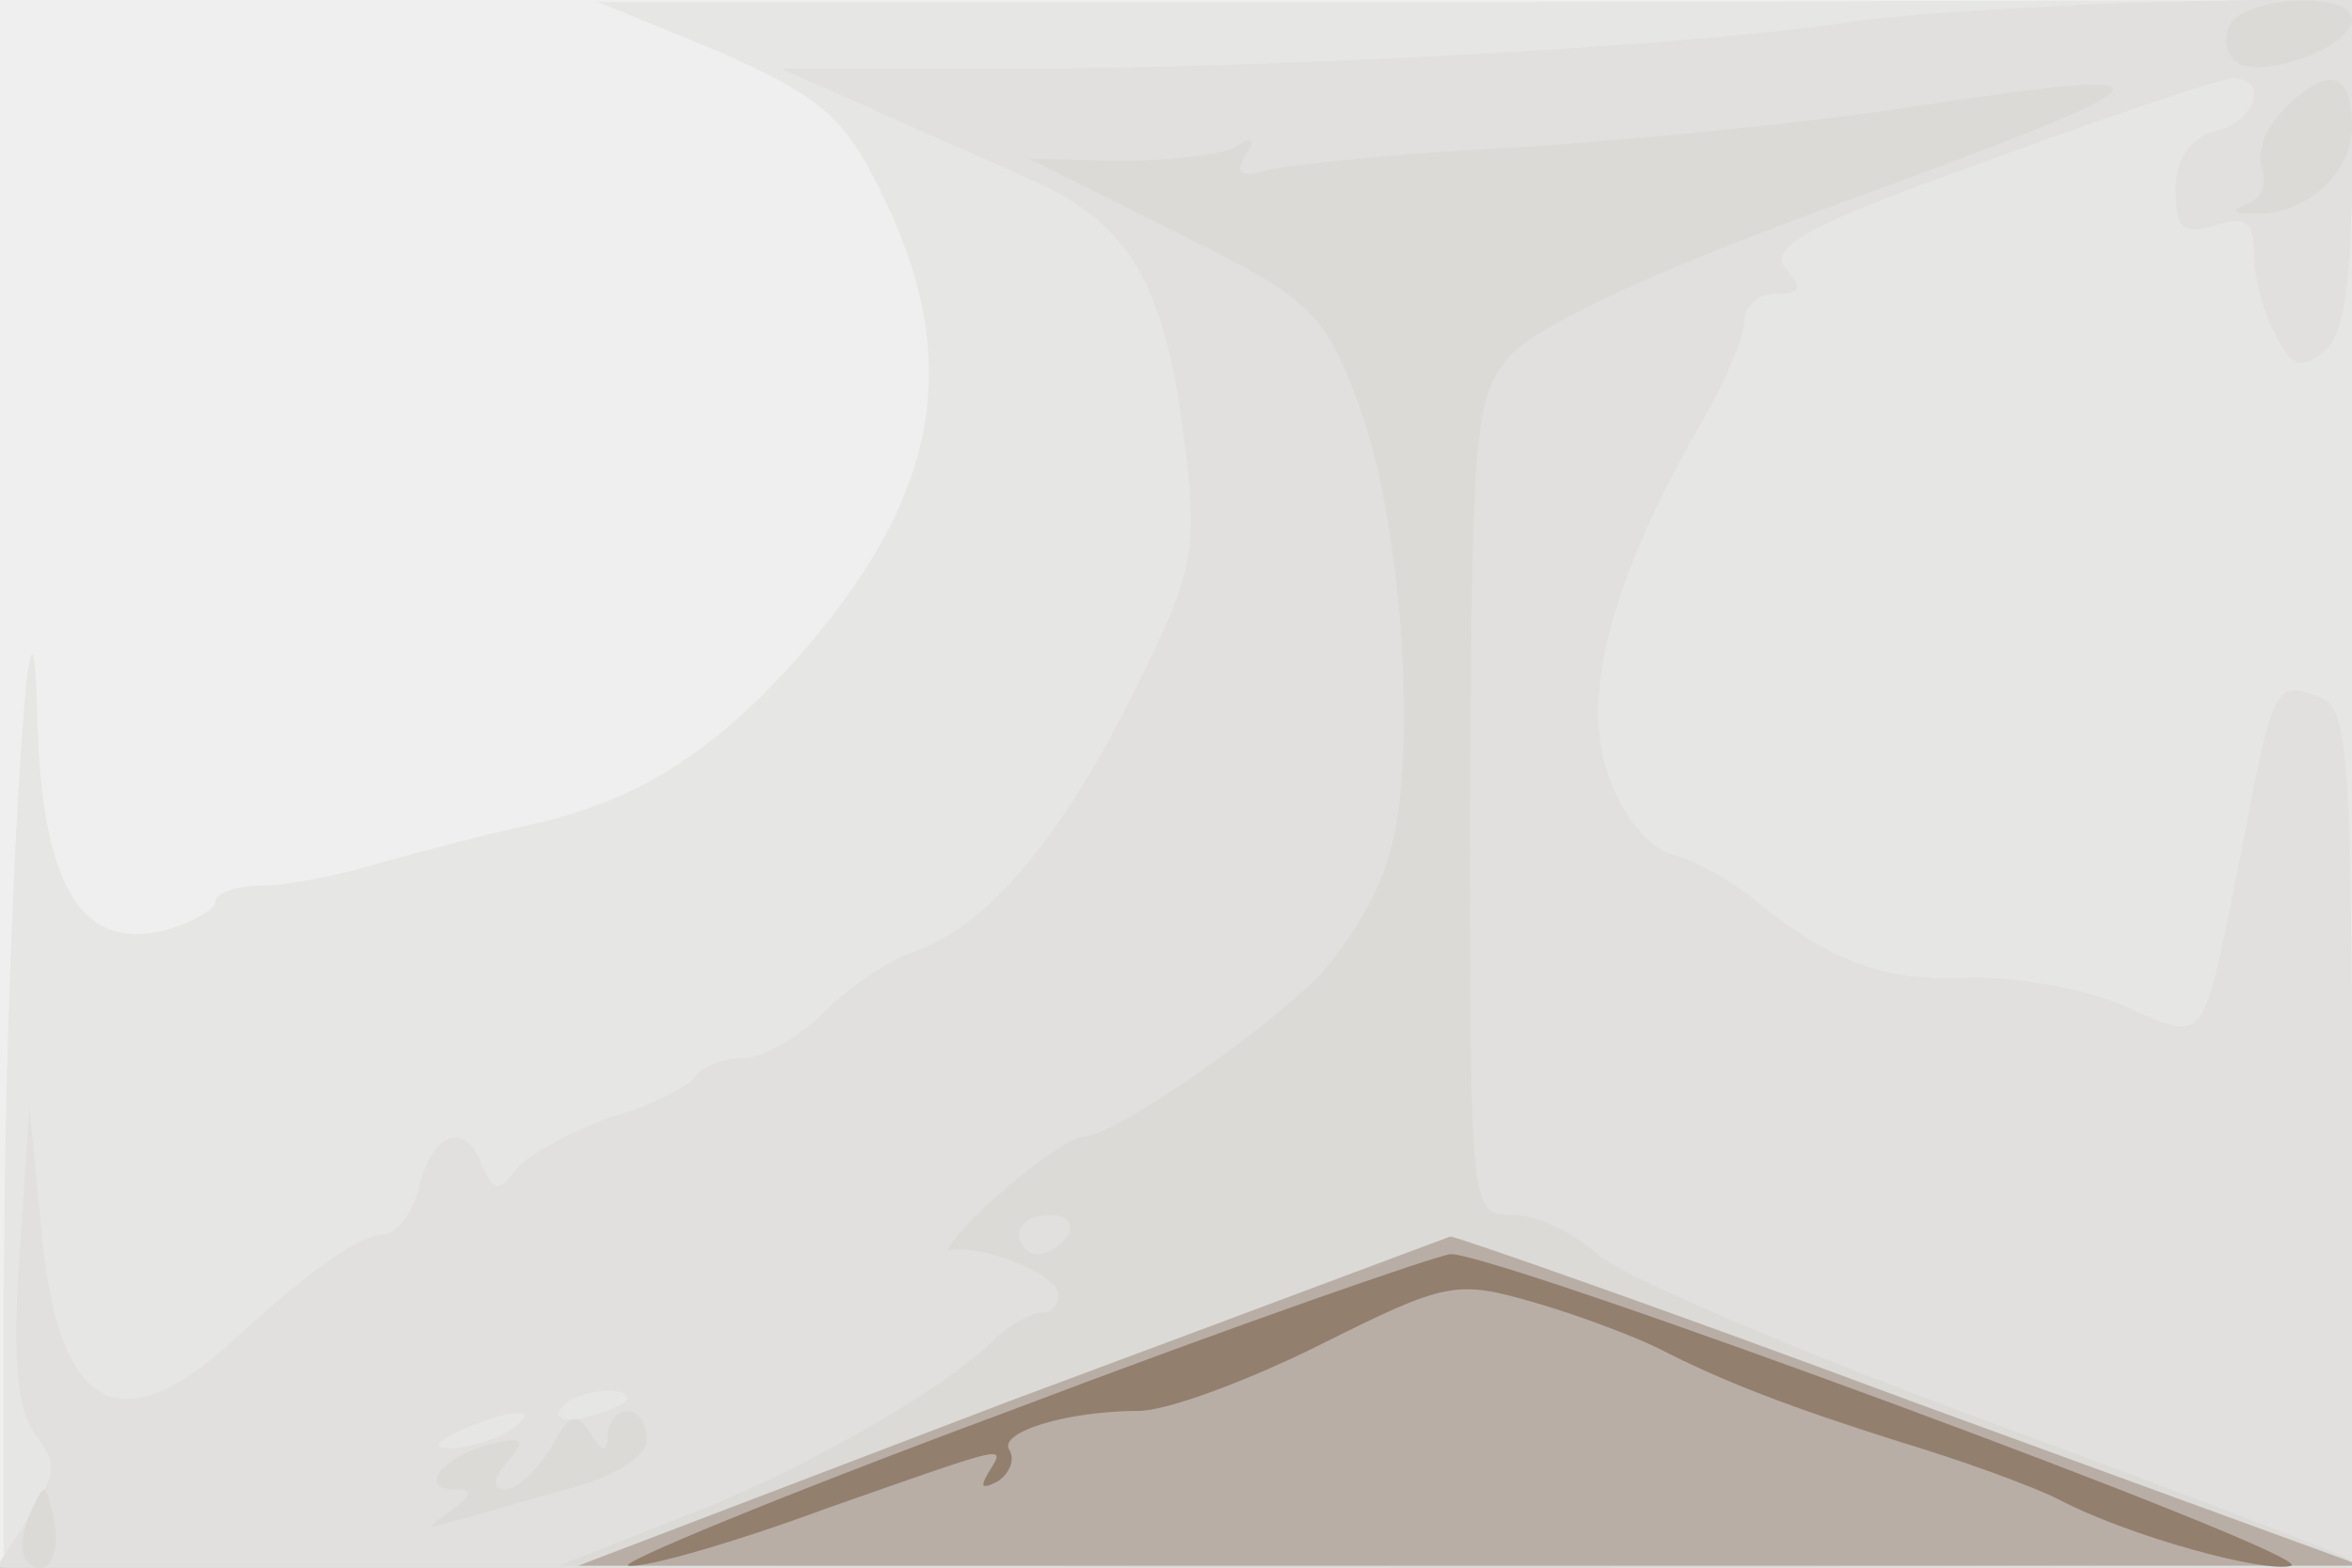
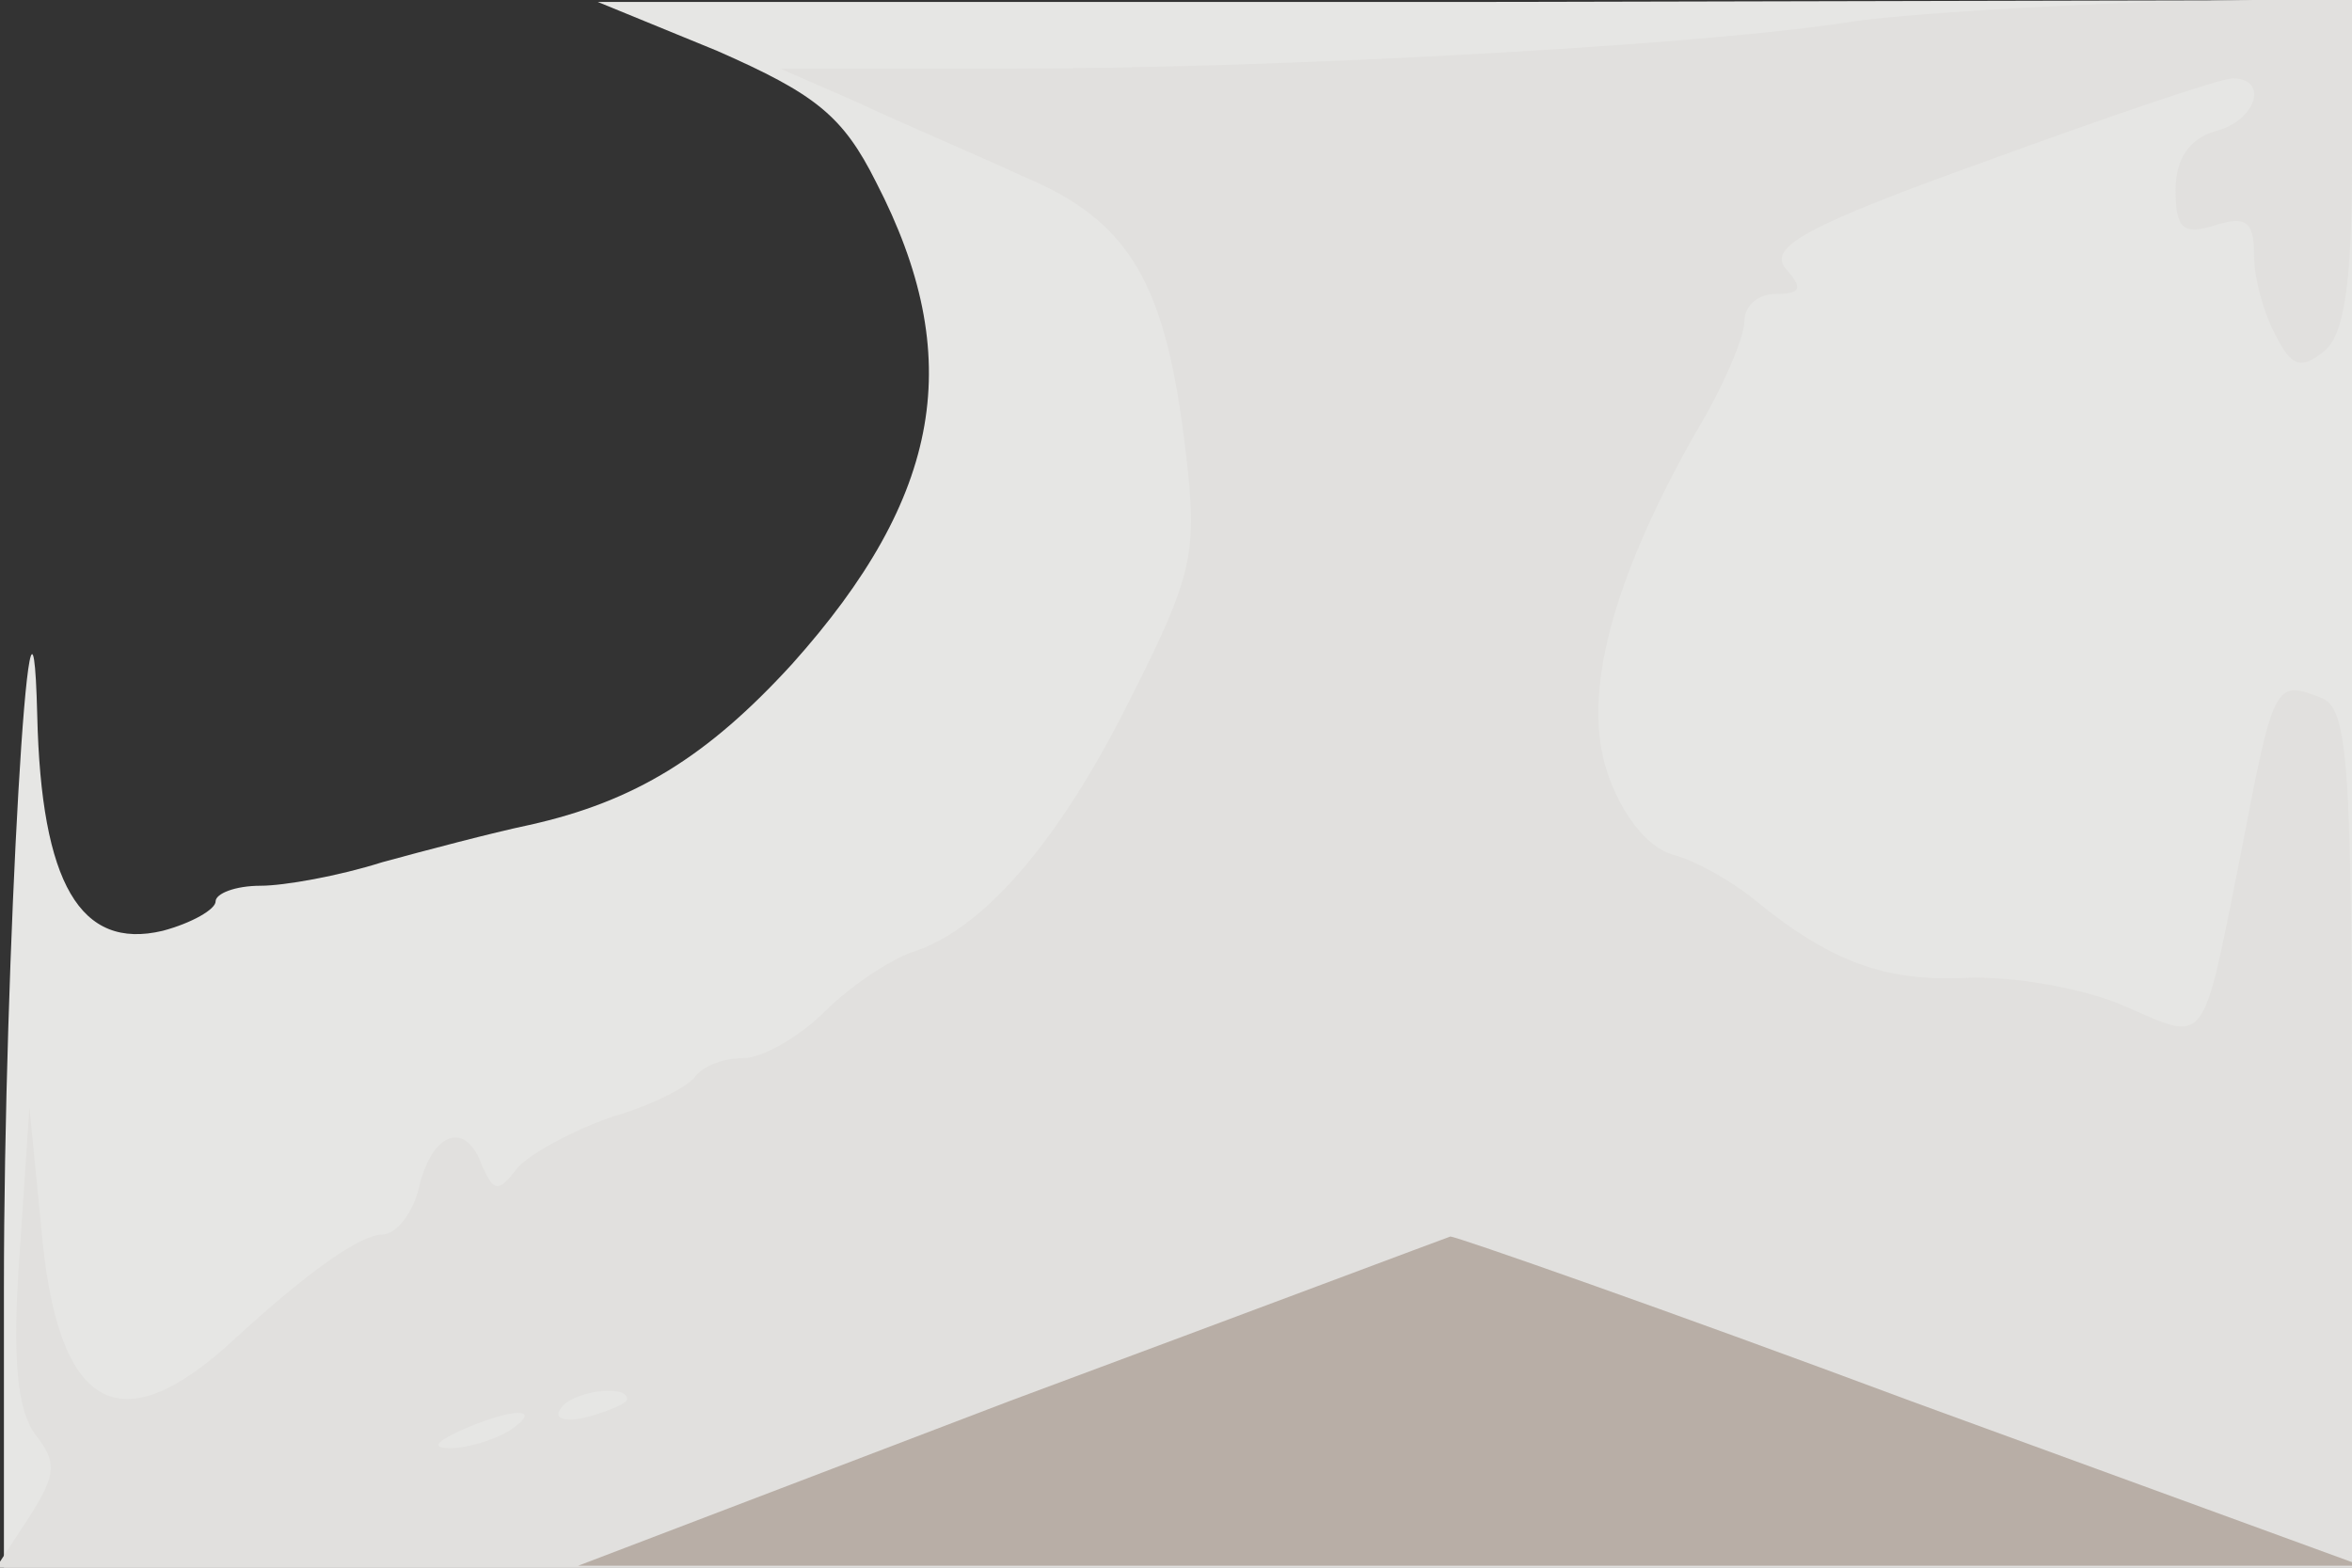
<svg xmlns="http://www.w3.org/2000/svg" width="120" height="80">
  <rect width="100%" height="100%" fill="#333333" stroke="none" />
  <g>
    <svg width="120" height="80" />
    <svg width="120" height="80" version="1.0" viewBox="0 0 120 80">
      <g fill="#efefef" transform="matrix(.1 0 0 -.1 0 80)">
-         <path d="M0 400V0h1200v800H0V400z" />
-       </g>
+         </g>
    </svg>
    <svg width="120" height="80" version="1.0" viewBox="0 0 120 80">
      <g fill="#e6e6e4" transform="matrix(.1 0 0 -.1 0 80)">
        <path d="M366 774c50-22 64-33 81-67 46-89 34-160-43-246-43-47-80-70-134-82-19-4-53-13-75-19-22-7-50-12-62-12-13 0-23-4-23-8s-12-11-27-15c-42-10-62 24-64 110C16 553 2 310 2 143V0h1198v800l-447-1H305l61-25z" />
      </g>
    </svg>
    <svg width="120" height="80" version="1.0" viewBox="0 0 120 80">
      <g fill="#e1e0de" transform="matrix(.1 0 0 -.1 0 80)">
        <path d="M945 789c-74-12-293-24-428-24H398l39-17c21-10 59-26 85-38 55-23 73-55 83-141 6-51 4-62-29-127-36-72-75-117-111-128-11-4-31-17-44-30s-32-24-42-24-20-4-24-9c-3-5-22-15-43-21-20-7-42-19-48-26-10-13-12-12-18 1-8 23-25 18-32-10-3-14-12-25-19-25-11 0-38-19-75-53-59-55-91-37-99 57l-6 61-5-75c-4-54-1-80 8-92 11-14 11-20-3-42L-2 0h1202v219c0 194-2 220-16 225-23 9-24 8-40-76-21-105-17-100-61-81-21 9-57 15-80 14-41-2-69 8-108 40-11 9-30 20-42 23-13 4-26 21-33 42-13 39 2 97 45 173 14 23 25 49 25 57s7 14 16 14c13 0 14 3 5 13-9 11 11 22 103 55 63 23 119 42 125 42 19 0 12-22-9-27-13-4-20-14-20-30 0-20 4-23 20-18s20 2 20-15c0-12 5-30 11-41 8-16 13-18 25-8 10 8 14 35 14 96v84l-102-2c-57-2-125-6-153-10zM320 86c0-2-9-6-20-9s-18-1-14 4c5 9 34 13 34 5zm-60-16c-8-5-22-9-30-9-10 0-8 3 5 9 27 12 43 12 25 0z" />
      </g>
    </svg>
    <svg width="120" height="80" version="1.0" viewBox="0 0 120 80">
      <g fill="#dbdad7" transform="matrix(.1 0 0 -.1 0 80)">
-         <path d="M1137 786c-3-8 0-16 6-19 16-6 57 10 57 23 0 15-57 12-63-4zm-165-41c-45-7-133-16-195-20-61-3-120-9-131-12-13-4-16-1-11 7 6 9 4 11-5 5-6-4-33-7-59-7l-46 1 74-37c69-34 76-41 93-85 24-62 32-188 16-236-6-20-23-47-37-61-33-32-104-80-118-80-6 0-26-14-44-30-19-17-29-30-24-28 16 3 55-12 55-23 0-5-4-9-9-9s-16-6-23-13c-26-26-101-69-162-92L285 1l459-1c253 0 457 2 455 4s-85 34-183 70-189 75-201 86-31 20-43 20c-22 0-22 1-22 208 1 190 2 209 20 230 13 15 68 41 157 74 190 69 196 76 45 53zM545 170c-3-5-10-10-16-10-5 0-9 5-9 10 0 6 7 10 16 10 8 0 12-4 9-10zm620 574c-9-9-14-22-11-30 3-7 0-15-7-18-9-3-8-5 1-5 27-2 52 20 52 44 0 29-12 32-35 9zM281 61c-7-11-17-21-23-21-7 0-7 5 1 14 10 12 8 13-9 9-24-6-37-23-18-23 10 0 9-3-2-11-13-9-13-10 2-5 9 2 35 10 57 16 24 6 41 17 41 25s-4 15-10 15c-5 0-10-6-10-12 0-10-3-9-9 1-7 11-11 9-20-8zM15 27c-4-10-5-21-1-24C24-7 32 7 27 27c-4 17-4 17-12 0z" />
-       </g>
+         </g>
    </svg>
    <svg width="120" height="80" version="1.0" viewBox="0 0 120 80">
      <g fill="#b8aea6" transform="matrix(.1 0 0 -.1 0 80)">
        <path d="M515 85 295 1h910L975 85c-126 47-232 84-235 84-3-1-104-39-225-84z" />
      </g>
    </svg>
    <svg width="120" height="80" version="1.0" viewBox="0 0 120 80">
      <g fill="#937f6e" transform="matrix(.1 0 0 -.1 0 80)">
-         <path d="M515 80C399 37 312 1 321 1c9-1 54 12 100 29 97 34 92 33 83 18-4-7-3-8 5-4 6 4 9 11 6 16-6 9 29 20 66 20 14 0 55 15 93 34 64 32 69 33 110 21 24-7 52-18 62-23 33-17 67-30 124-48 30-9 66-22 80-29 36-19 106-38 119-34 14 5-406 160-429 159-8-1-109-36-225-80z" />
-       </g>
+         </g>
    </svg>
  </g>
</svg>